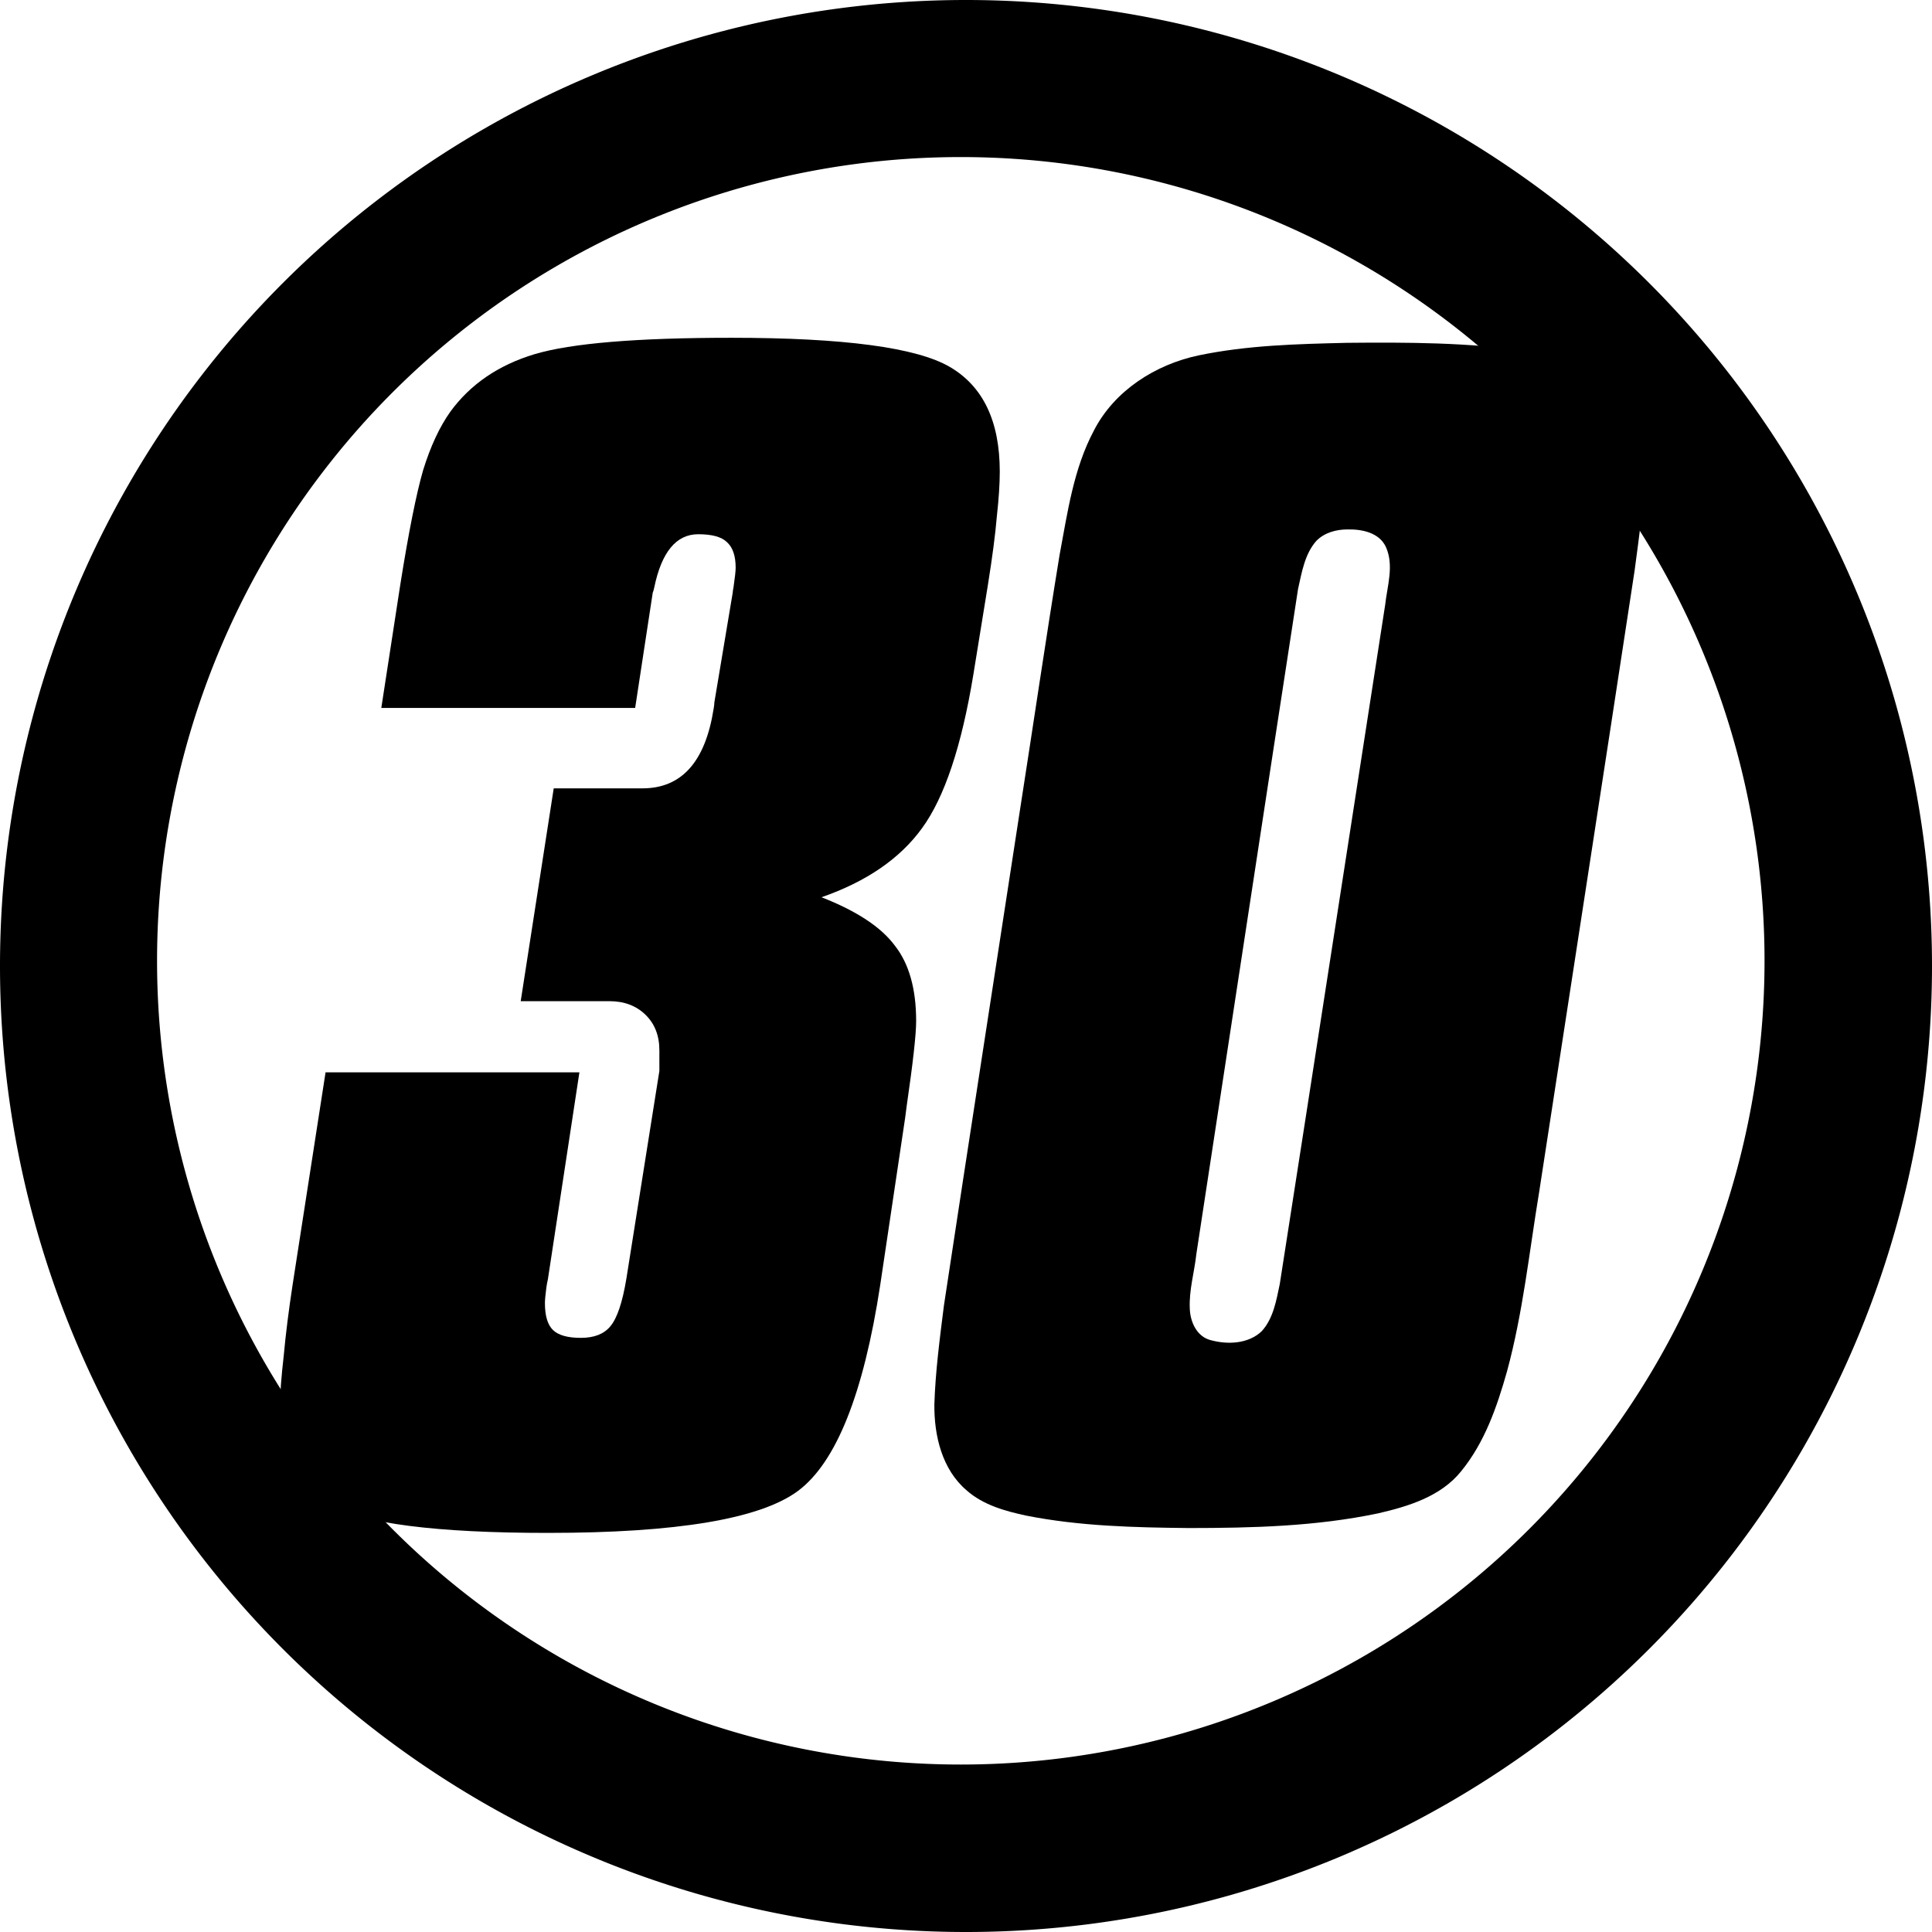
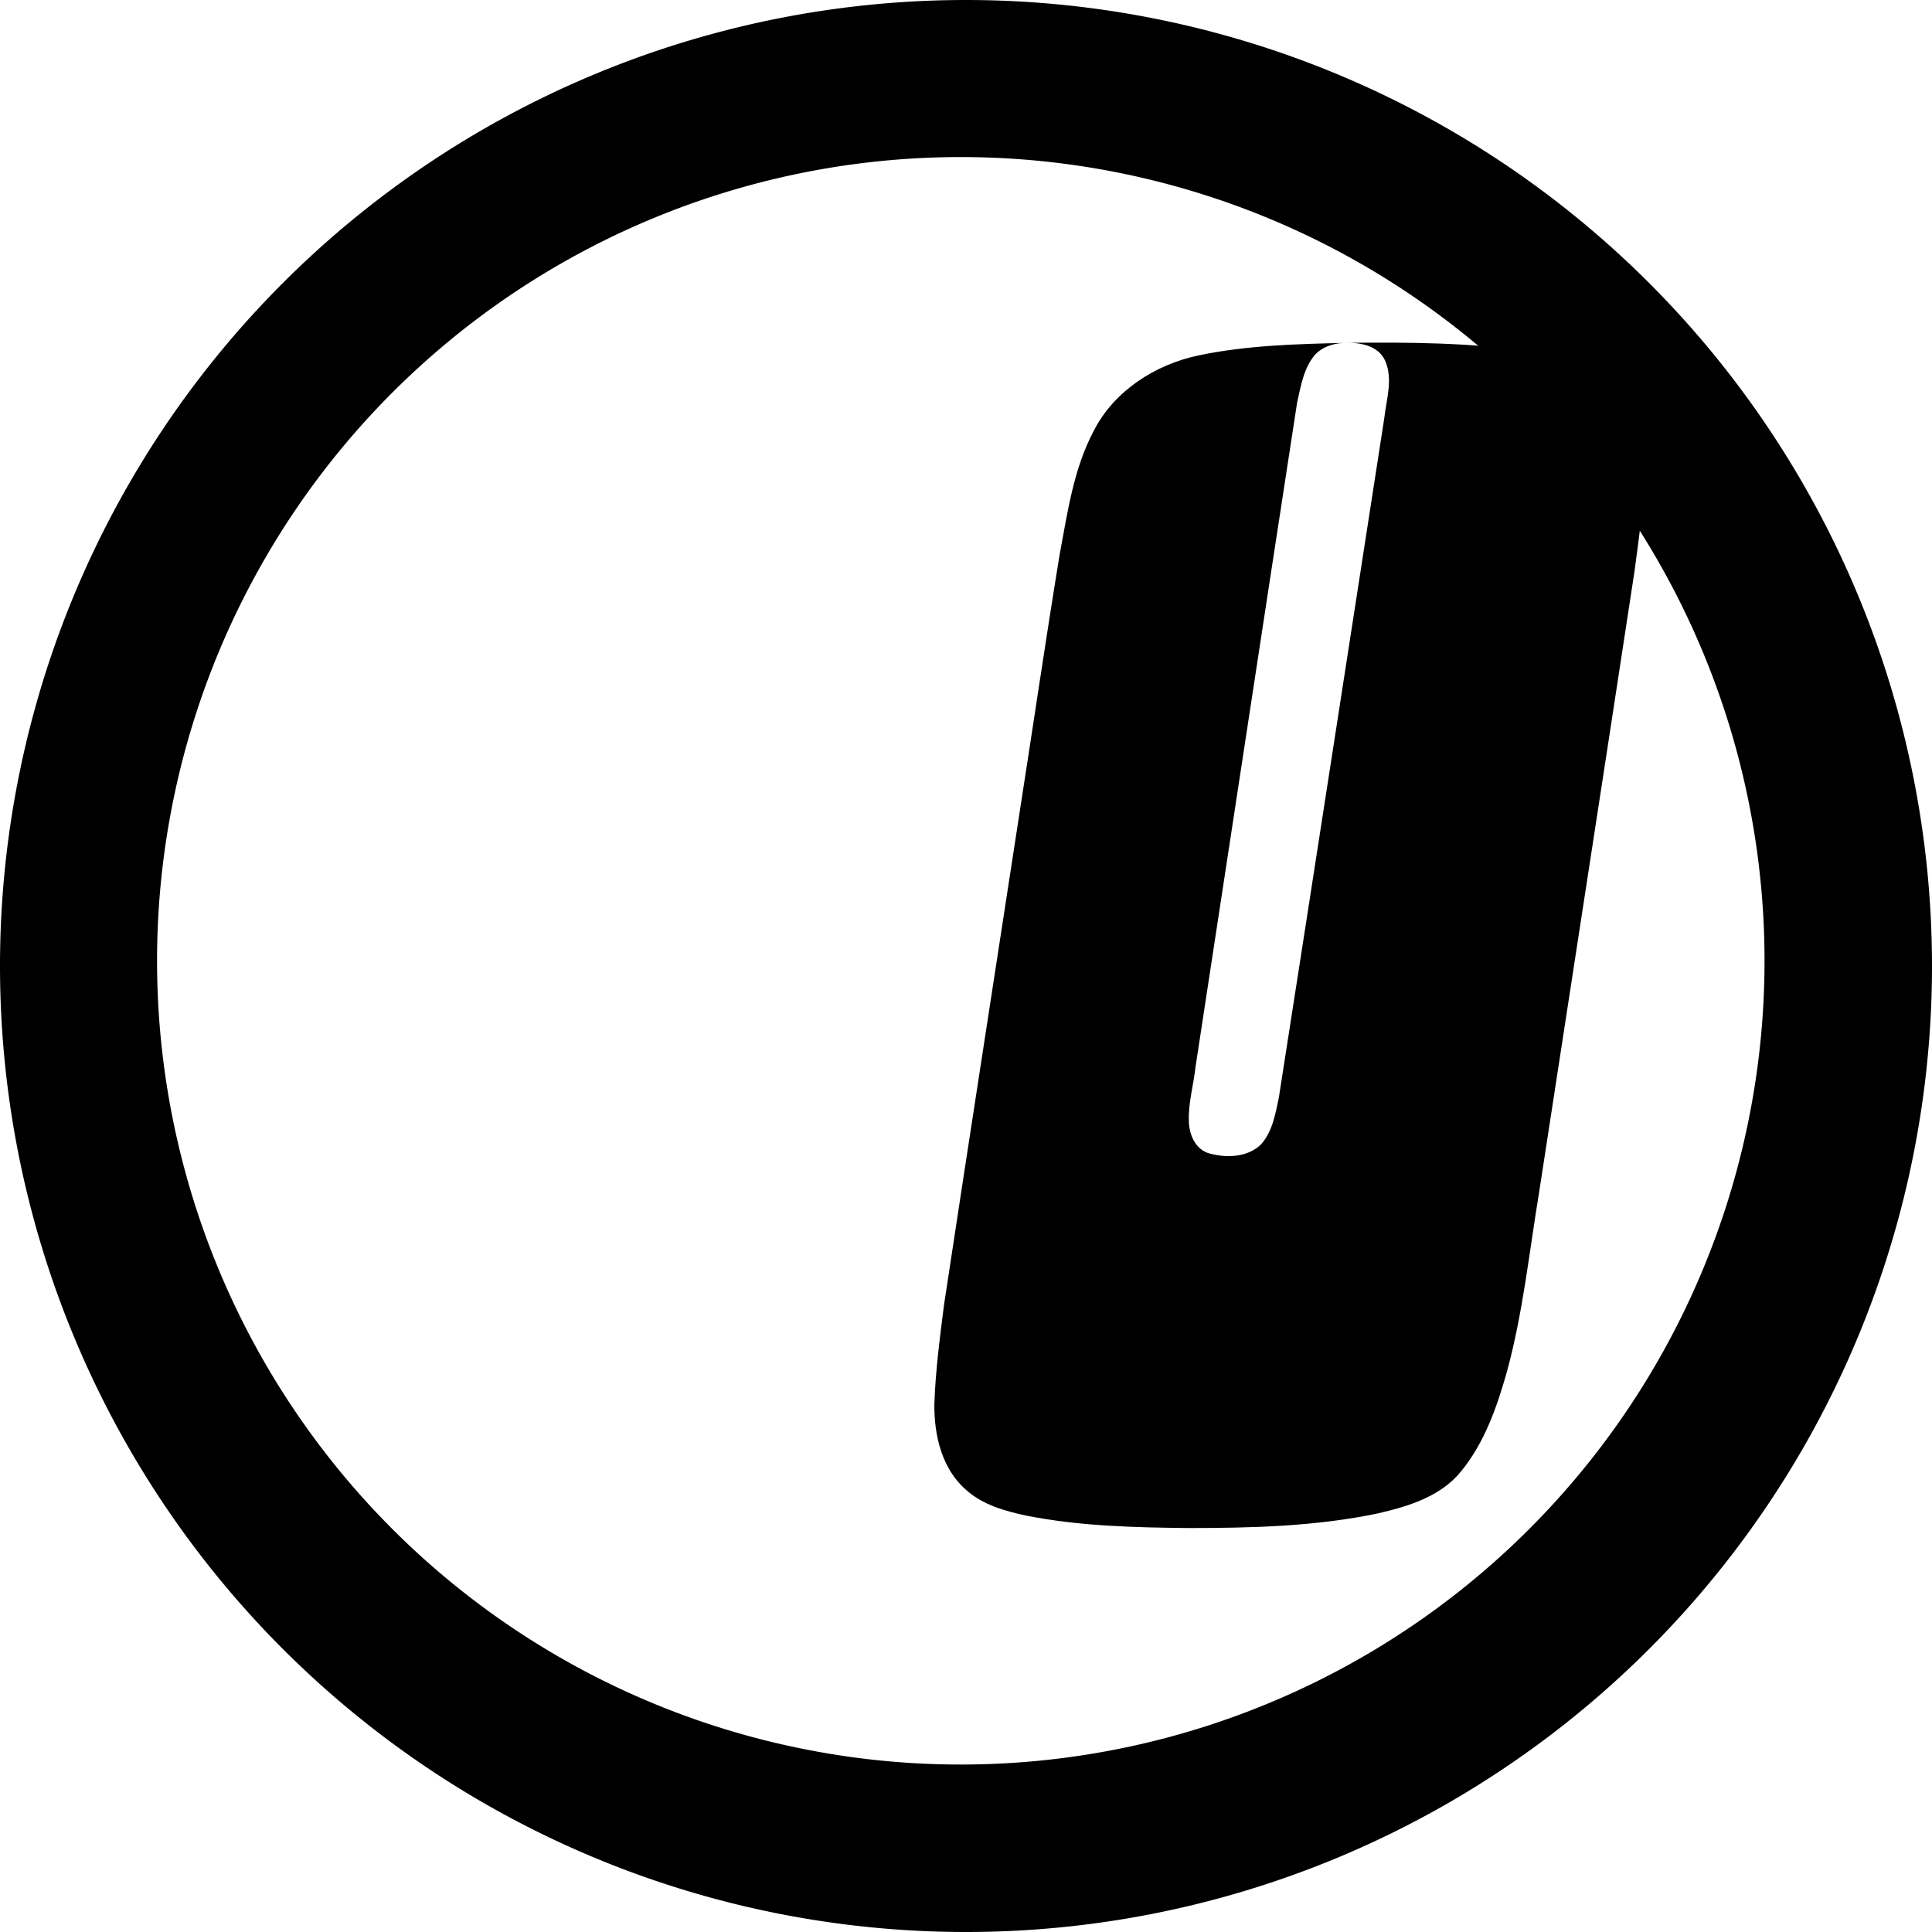
<svg xmlns="http://www.w3.org/2000/svg" xmlns:ns1="http://www.inkscape.org/namespaces/inkscape" xmlns:ns2="http://sodipodi.sourceforge.net/DTD/sodipodi-0.dtd" xmlns:xlink="http://www.w3.org/1999/xlink" width="299.718mm" height="299.718mm" viewBox="0 0 299.718 299.718" version="1.1" id="svg76712" ns1:version="1.1 (c68e22c387, 2021-05-23)" ns2:docname="KFSN_Circle_30.svg">
  <ns2:namedview id="namedview76714" pagecolor="#505050" bordercolor="#eeeeee" borderopacity="1" ns1:pageshadow="0" ns1:pageopacity="0" ns1:pagecheckerboard="0" ns1:document-units="mm" showgrid="false" ns1:zoom="0.49531425" ns1:cx="824.72894" ns1:cy="574.38282" ns1:window-width="1366" ns1:window-height="715" ns1:window-x="-8" ns1:window-y="-8" ns1:window-maximized="1" ns1:current-layer="svg76712" />
  <defs id="defs76709">
    <radialGradient id="SVGID_h" cx="59.865" cy="-45.715" r="106.55" gradientTransform="matrix(1.68,-0.405,0.326,1.352,-89.347,218.38)" gradientUnits="userSpaceOnUse">
      <stop stop-color="#ffff30" offset="0" id="stop72965" />
      <stop stop-color="#ffff3c" offset=".239" id="stop72967" />
      <stop stop-color="#f2a918" offset="1" id="stop72969" />
    </radialGradient>
    <radialGradient id="SVGID_i" cx="59.865" cy="-45.715" r="106.55" gradientTransform="matrix(1.68,-0.405,0.326,1.352,-89.347,218.38)" gradientUnits="userSpaceOnUse" xlink:href="#SVGID_a" />
    <linearGradient id="SVGID_a">
      <stop stop-color="#ffff30" offset="0" id="stop72896" />
      <stop stop-color="#f2a918" offset="1" id="stop72898" />
    </linearGradient>
    <radialGradient id="SVGID_f" cx="26.406" cy="-101.574" r="106.55" gradientTransform="matrix(1.1,-0.333,0.403,1.331,-66.209,214.353)" gradientUnits="userSpaceOnUse" fx="26.406" fy="-101.574">
      <stop stop-color="#fffe2e" offset="0" id="stop72997" />
      <stop stop-color="#fffe2e" stop-opacity="0" offset="1" id="stop72999" />
    </radialGradient>
  </defs>
  <g id="g76791" style="fill:#000000;stroke:none">
-     <path d="m 153.279,90.607 -2.276,14.024 q -2.732,16.674 -7.967,23.852 -5.122,7.067 -15.593,10.711 8.194,3.202 11.381,7.509 3.301,4.196 3.301,11.705 0,3.092 -1.48,13.251 l -0.228,1.767 -3.87,25.95 q -3.87,25.287 -12.747,31.913 -8.763,6.515 -38.81,6.515 -25.95,0 -33.803,-4.307 -7.739,-4.307 -7.739,-15.57 0,-2.65 0.569,-7.619 0.455,-4.969 1.366,-10.932 l 5.122,-33.017 h 39.38 l -4.894,32.134 q -0.114,0.442 -0.228,1.215 -0.228,1.767 -0.228,2.429 0,2.981 1.252,4.196 1.252,1.215 4.325,1.215 3.073,0 4.553,-1.767 1.593,-1.877 2.504,-7.399 l 5.122,-32.244 v -3.202 q 0,-3.423 -2.162,-5.521 -2.162,-2.098 -5.577,-2.098 H 80.779 l 5.122,-33.017 h 13.771 q 9.105,0 11.04,-12.368 0.114,-0.663 0.114,-0.994 l 2.845,-17.006 q 0,-0.221 0.114,-0.773 0.341,-2.319 0.341,-3.092 0,-2.761 -1.366,-3.975 -1.252,-1.215 -4.439,-1.215 -5.122,0 -6.829,8.282 -0.114,0.552 -0.228,0.773 L 98.534,109.822 H 59.154 l 2.959,-19.214 q 1.935,-12.147 3.528,-17.668 1.707,-5.521 4.211,-9.055 4.666,-6.405 13.089,-8.944 8.536,-2.54 30.502,-2.54 26.177,0 33.917,4.527 7.739,4.527 7.739,16.232 0,2.871 -0.455,6.957 -0.341,4.086 -1.366,10.491 z" fill="url(#SVGID_h)" style="white-space:pre;fill:#000000;stroke:none;stroke-width:0.508" id="path73008" />
-     <path d="m 208.933,53.185 c -7.732,0.185 -15.429,0.369 -23.019,1.954 -6.682,1.421 -13.03,5.456 -16.205,11.638 -3.176,5.951 -4.095,12.731 -5.326,19.273 -2.171,13.265 -4.111,26.567 -6.188,39.848 -3.911,25.547 -7.895,51.081 -11.761,76.634 -0.641,5.099 -1.32,10.207 -1.483,15.348 -0.045,4.816 1.178,10.06 4.989,13.311 2.581,2.297 6.019,3.233 9.239,3.928 8.322,1.651 16.785,1.844 25.234,1.932 9.846,-0.007 19.691,-0.247 29.358,-2.273 4.698,-1.086 9.73,-2.607 12.881,-6.511 3.68,-4.489 5.585,-10.037 7.14,-15.531 2.476,-9.104 3.444,-18.516 4.982,-27.802 4.928,-32.131 9.914,-64.256 14.805,-96.39 0.691,-5.207 1.454,-10.423 1.529,-15.682 0.003,-5.018 -1.315,-10.477 -5.314,-13.831 -3.512,-2.999 -8.251,-3.795 -12.663,-4.548 -9.338,-1.362 -18.767,-1.39 -28.196,-1.299 z m 0.14,28.948 c 2.225,-0.047 4.901,0.493 5.928,2.725 1.288,2.873 0.209,6.036 -0.118,8.996 -5.456,35.117 -10.864,70.242 -16.349,105.353 -0.533,2.533 -0.992,5.322 -2.793,7.301 -2.067,1.983 -5.298,2.113 -7.929,1.391 -2.167,-0.552 -3.178,-2.856 -3.236,-4.917 -0.132,-2.869 0.722,-5.658 1.026,-8.494 5.263,-34.371 10.474,-68.748 15.769,-103.117 0.583,-2.576 1.029,-5.412 2.832,-7.456 1.257,-1.293 3.108,-1.79 4.868,-1.783 z" style="white-space:pre;fill:#000000;stroke:none;stroke-width:0.508" id="path73030" />
+     <path d="m 208.933,53.185 c -7.732,0.185 -15.429,0.369 -23.019,1.954 -6.682,1.421 -13.03,5.456 -16.205,11.638 -3.176,5.951 -4.095,12.731 -5.326,19.273 -2.171,13.265 -4.111,26.567 -6.188,39.848 -3.911,25.547 -7.895,51.081 -11.761,76.634 -0.641,5.099 -1.32,10.207 -1.483,15.348 -0.045,4.816 1.178,10.06 4.989,13.311 2.581,2.297 6.019,3.233 9.239,3.928 8.322,1.651 16.785,1.844 25.234,1.932 9.846,-0.007 19.691,-0.247 29.358,-2.273 4.698,-1.086 9.73,-2.607 12.881,-6.511 3.68,-4.489 5.585,-10.037 7.14,-15.531 2.476,-9.104 3.444,-18.516 4.982,-27.802 4.928,-32.131 9.914,-64.256 14.805,-96.39 0.691,-5.207 1.454,-10.423 1.529,-15.682 0.003,-5.018 -1.315,-10.477 -5.314,-13.831 -3.512,-2.999 -8.251,-3.795 -12.663,-4.548 -9.338,-1.362 -18.767,-1.39 -28.196,-1.299 z c 2.225,-0.047 4.901,0.493 5.928,2.725 1.288,2.873 0.209,6.036 -0.118,8.996 -5.456,35.117 -10.864,70.242 -16.349,105.353 -0.533,2.533 -0.992,5.322 -2.793,7.301 -2.067,1.983 -5.298,2.113 -7.929,1.391 -2.167,-0.552 -3.178,-2.856 -3.236,-4.917 -0.132,-2.869 0.722,-5.658 1.026,-8.494 5.263,-34.371 10.474,-68.748 15.769,-103.117 0.583,-2.576 1.029,-5.412 2.832,-7.456 1.257,-1.293 3.108,-1.79 4.868,-1.783 z" style="white-space:pre;fill:#000000;stroke:none;stroke-width:0.508" id="path73030" />
    <path d="M 149.859,0 A 149.859,149.859 0 0 0 0,149.859 149.859,149.859 0 0 0 149.859,299.718 149.859,149.859 0 0 0 299.718,149.859 149.859,149.859 0 0 0 149.859,0 Z m -0.807,24.366 A 124.687,124.687 0 0 1 273.738,149.053 124.687,124.687 0 0 1 149.052,273.739 124.687,124.687 0 0 1 24.365,149.053 124.687,124.687 0 0 1 149.052,24.366 Z" style="fill:#000000;stroke:none;stroke-width:0.508;paint-order:markers stroke fill" id="path73034" />
  </g>
</svg>